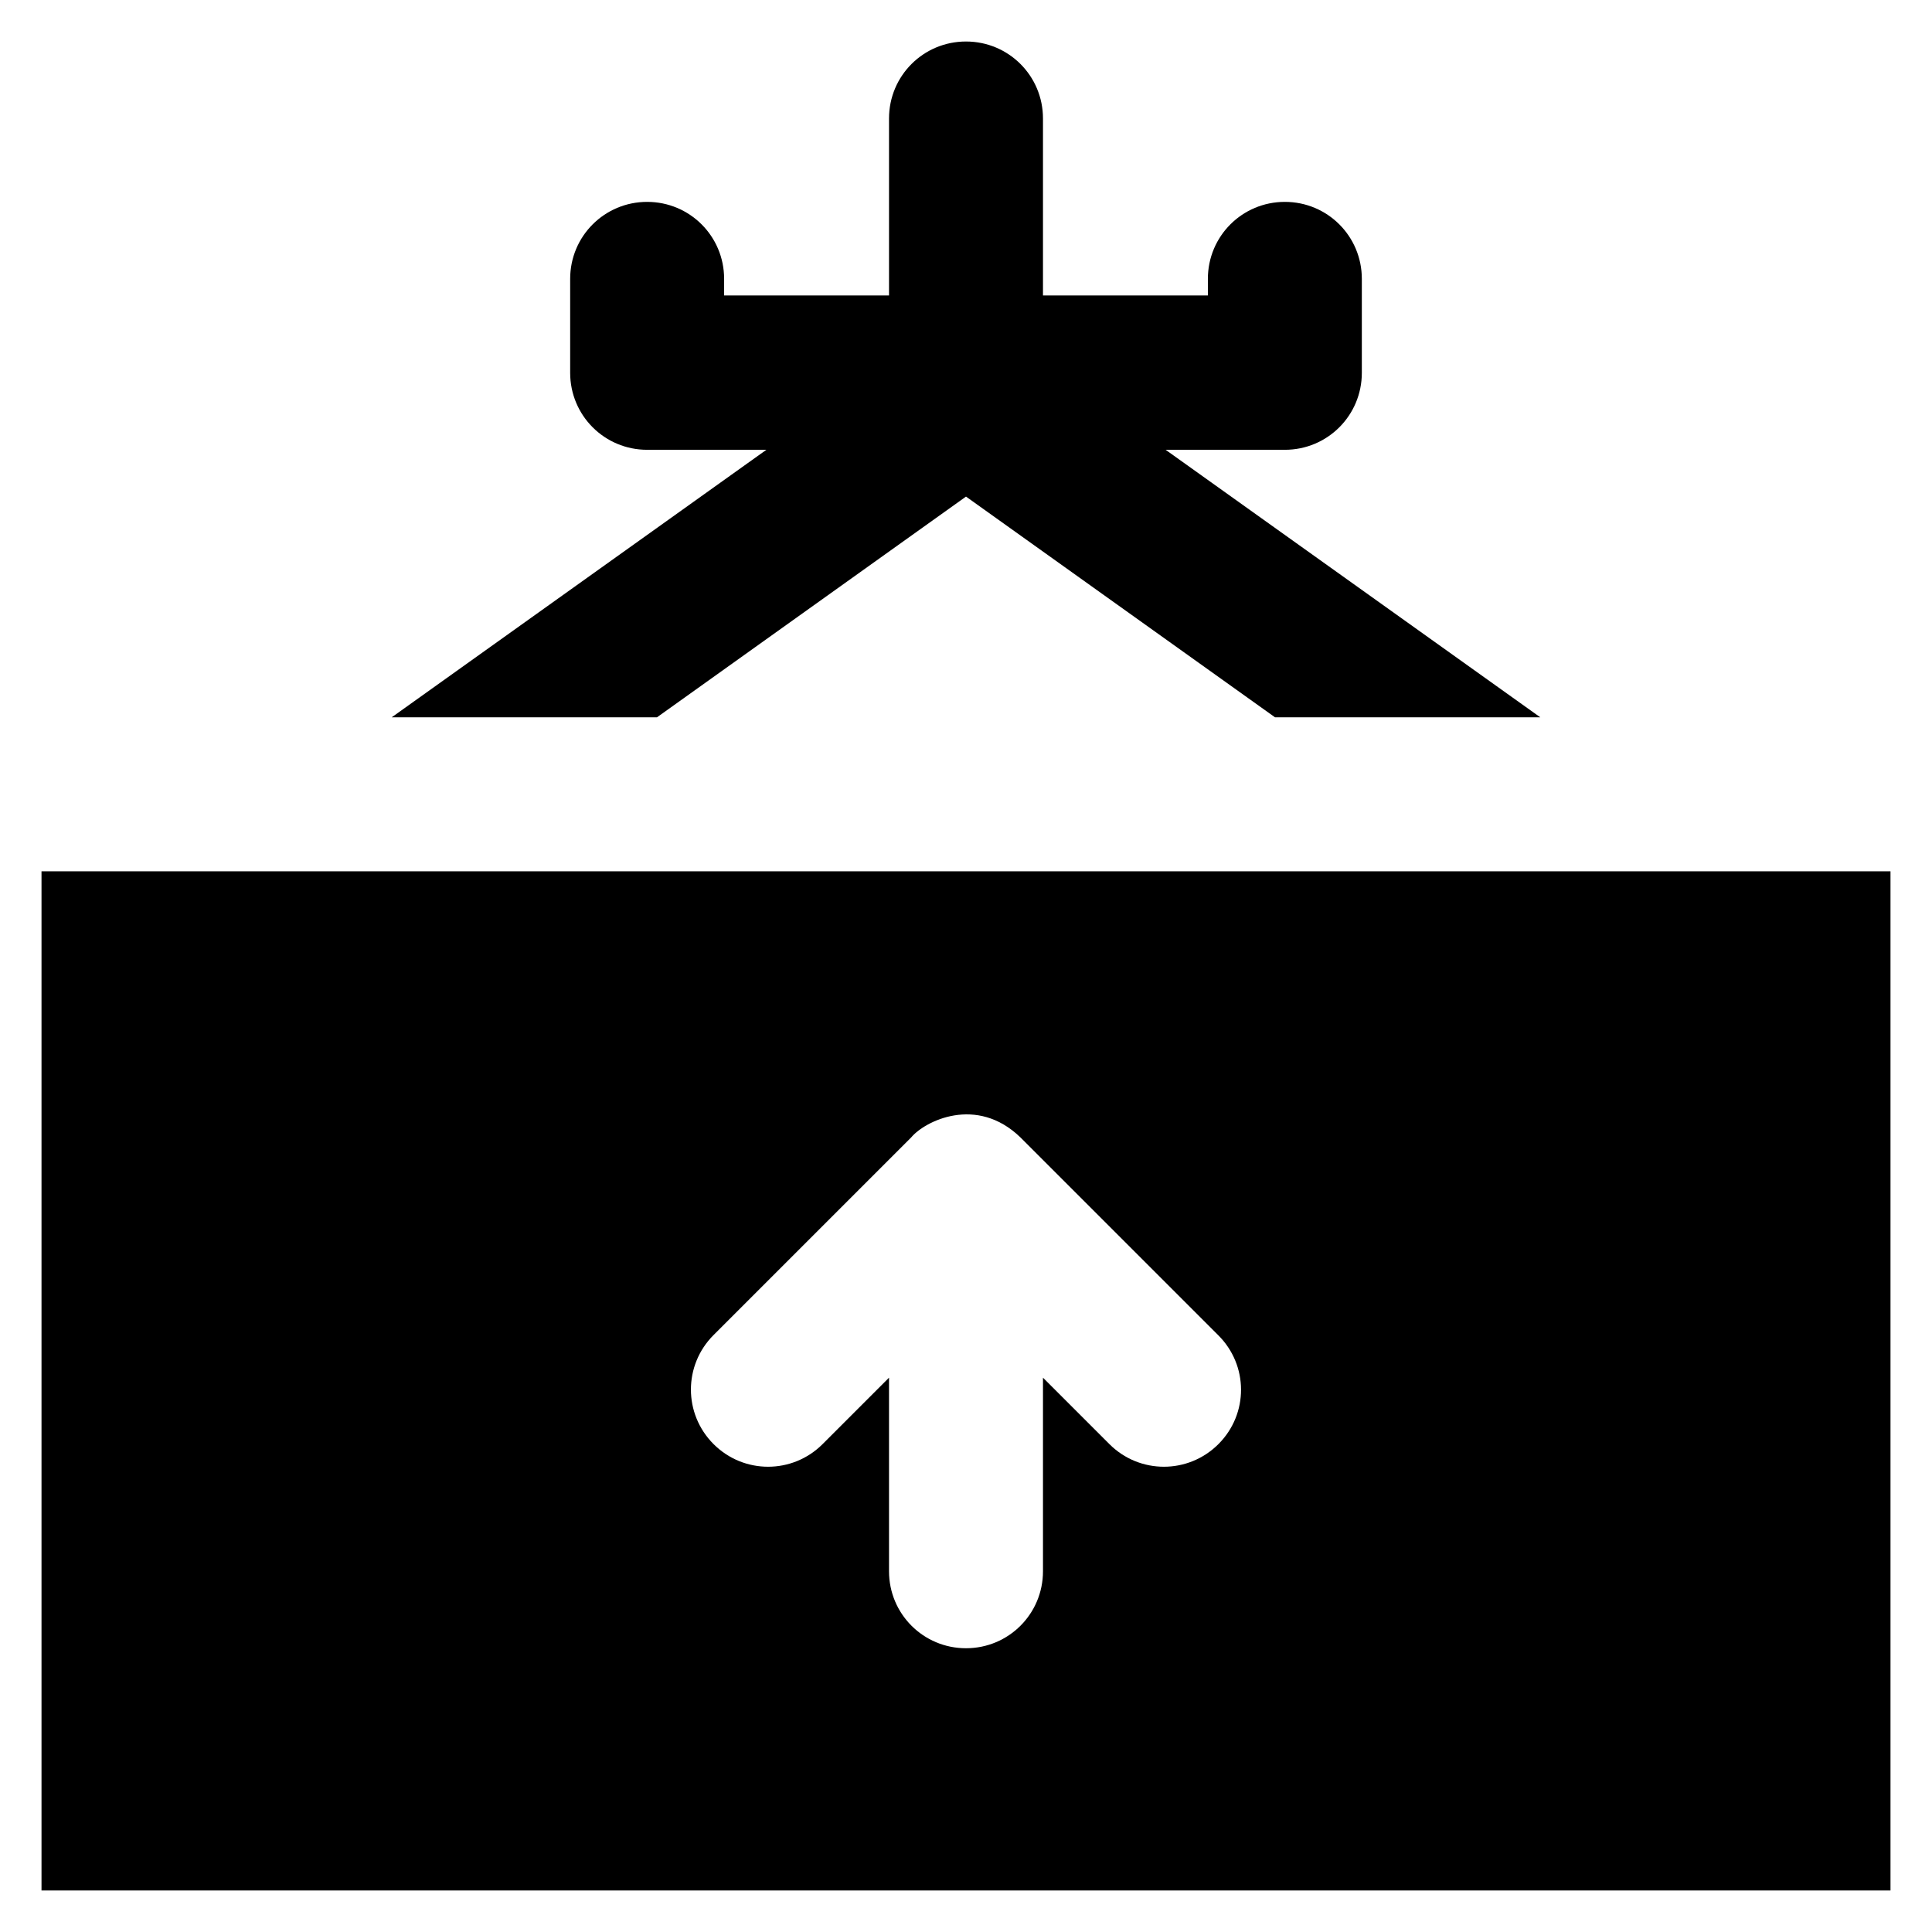
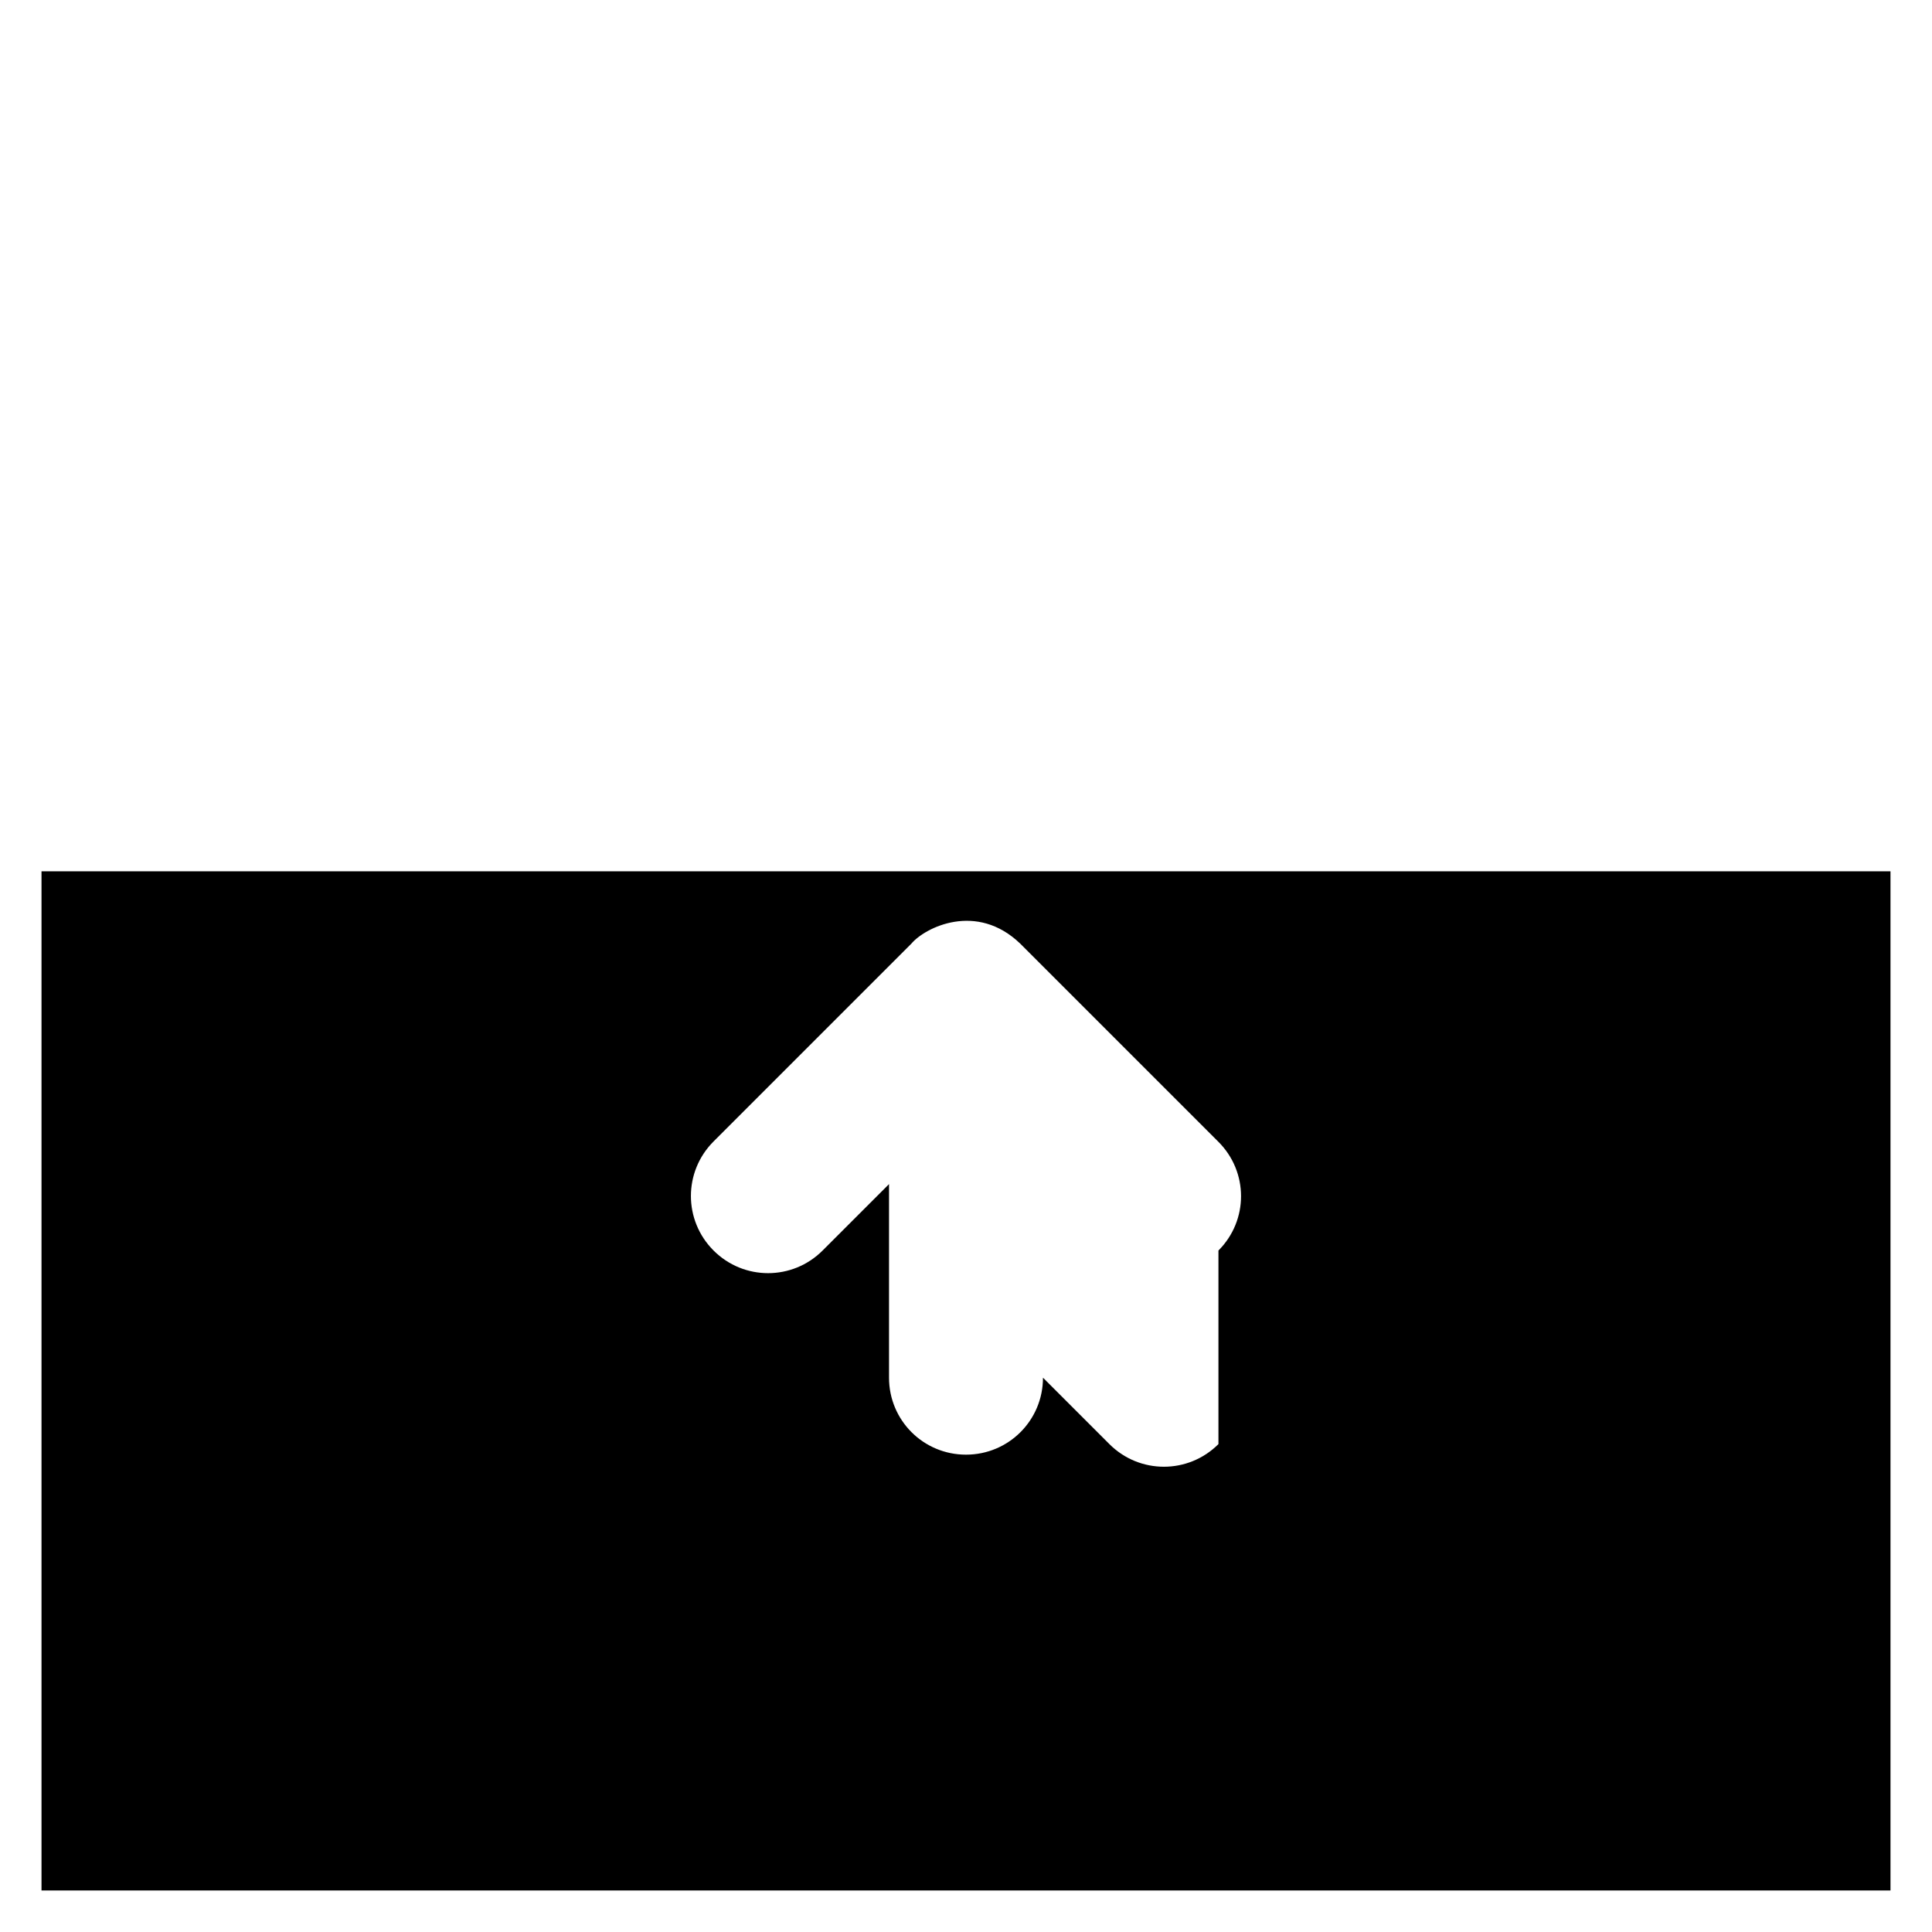
<svg xmlns="http://www.w3.org/2000/svg" fill="#000000" height="800px" width="800px" version="1.1" viewBox="0 0 512 512" enable-background="new 0 0 512 512">
  <g>
    <g>
-       <path d="m174.1,190.1l81.9-58.5 81.9,58.5h70.3l-99.3-70.9h31.6c11.3,0 20.4-9.1 20.4-20.4v-24.9c0-11.3-9.1-20.4-20.4-20.4-11.3,0-20.4,9.1-20.4,20.4v4.4h-43.7v-46.9c0-11.3-9.1-20.4-20.4-20.4-11.3,0-20.4,9.1-20.4,20.4v46.9h-43.7v-4.4c0-11.3-9.1-20.4-20.4-20.4-11.3,0-20.4,9.1-20.4,20.4v24.9c0,11.3 9.1,20.4 20.4,20.4h31.6l-99.3,70.9h70.3z" />
-       <path d="m11,230.9v270.1h490v-270.1h-490zm311.9,151.8c-8,8-20.9,8-28.9,0l-17.6-17.6v51.3c0,11.3-9.1,20.4-20.4,20.4-11.3,0-20.4-9.1-20.4-20.4v-51.3l-17.6,17.6c-8,8-20.9,8-28.9,0-8-8-8-20.9 0-28.9l52.4-52.4c3.6-4.3 17.3-11.2 28.9,0l52.4,52.4c8.1,8 8.1,20.9 0.1,28.9z" />
+       <path d="m11,230.9v270.1h490v-270.1h-490zm311.9,151.8c-8,8-20.9,8-28.9,0l-17.6-17.6c0,11.3-9.1,20.4-20.4,20.4-11.3,0-20.4-9.1-20.4-20.4v-51.3l-17.6,17.6c-8,8-20.9,8-28.9,0-8-8-8-20.9 0-28.9l52.4-52.4c3.6-4.3 17.3-11.2 28.9,0l52.4,52.4c8.1,8 8.1,20.9 0.1,28.9z" />
    </g>
  </g>
</svg>